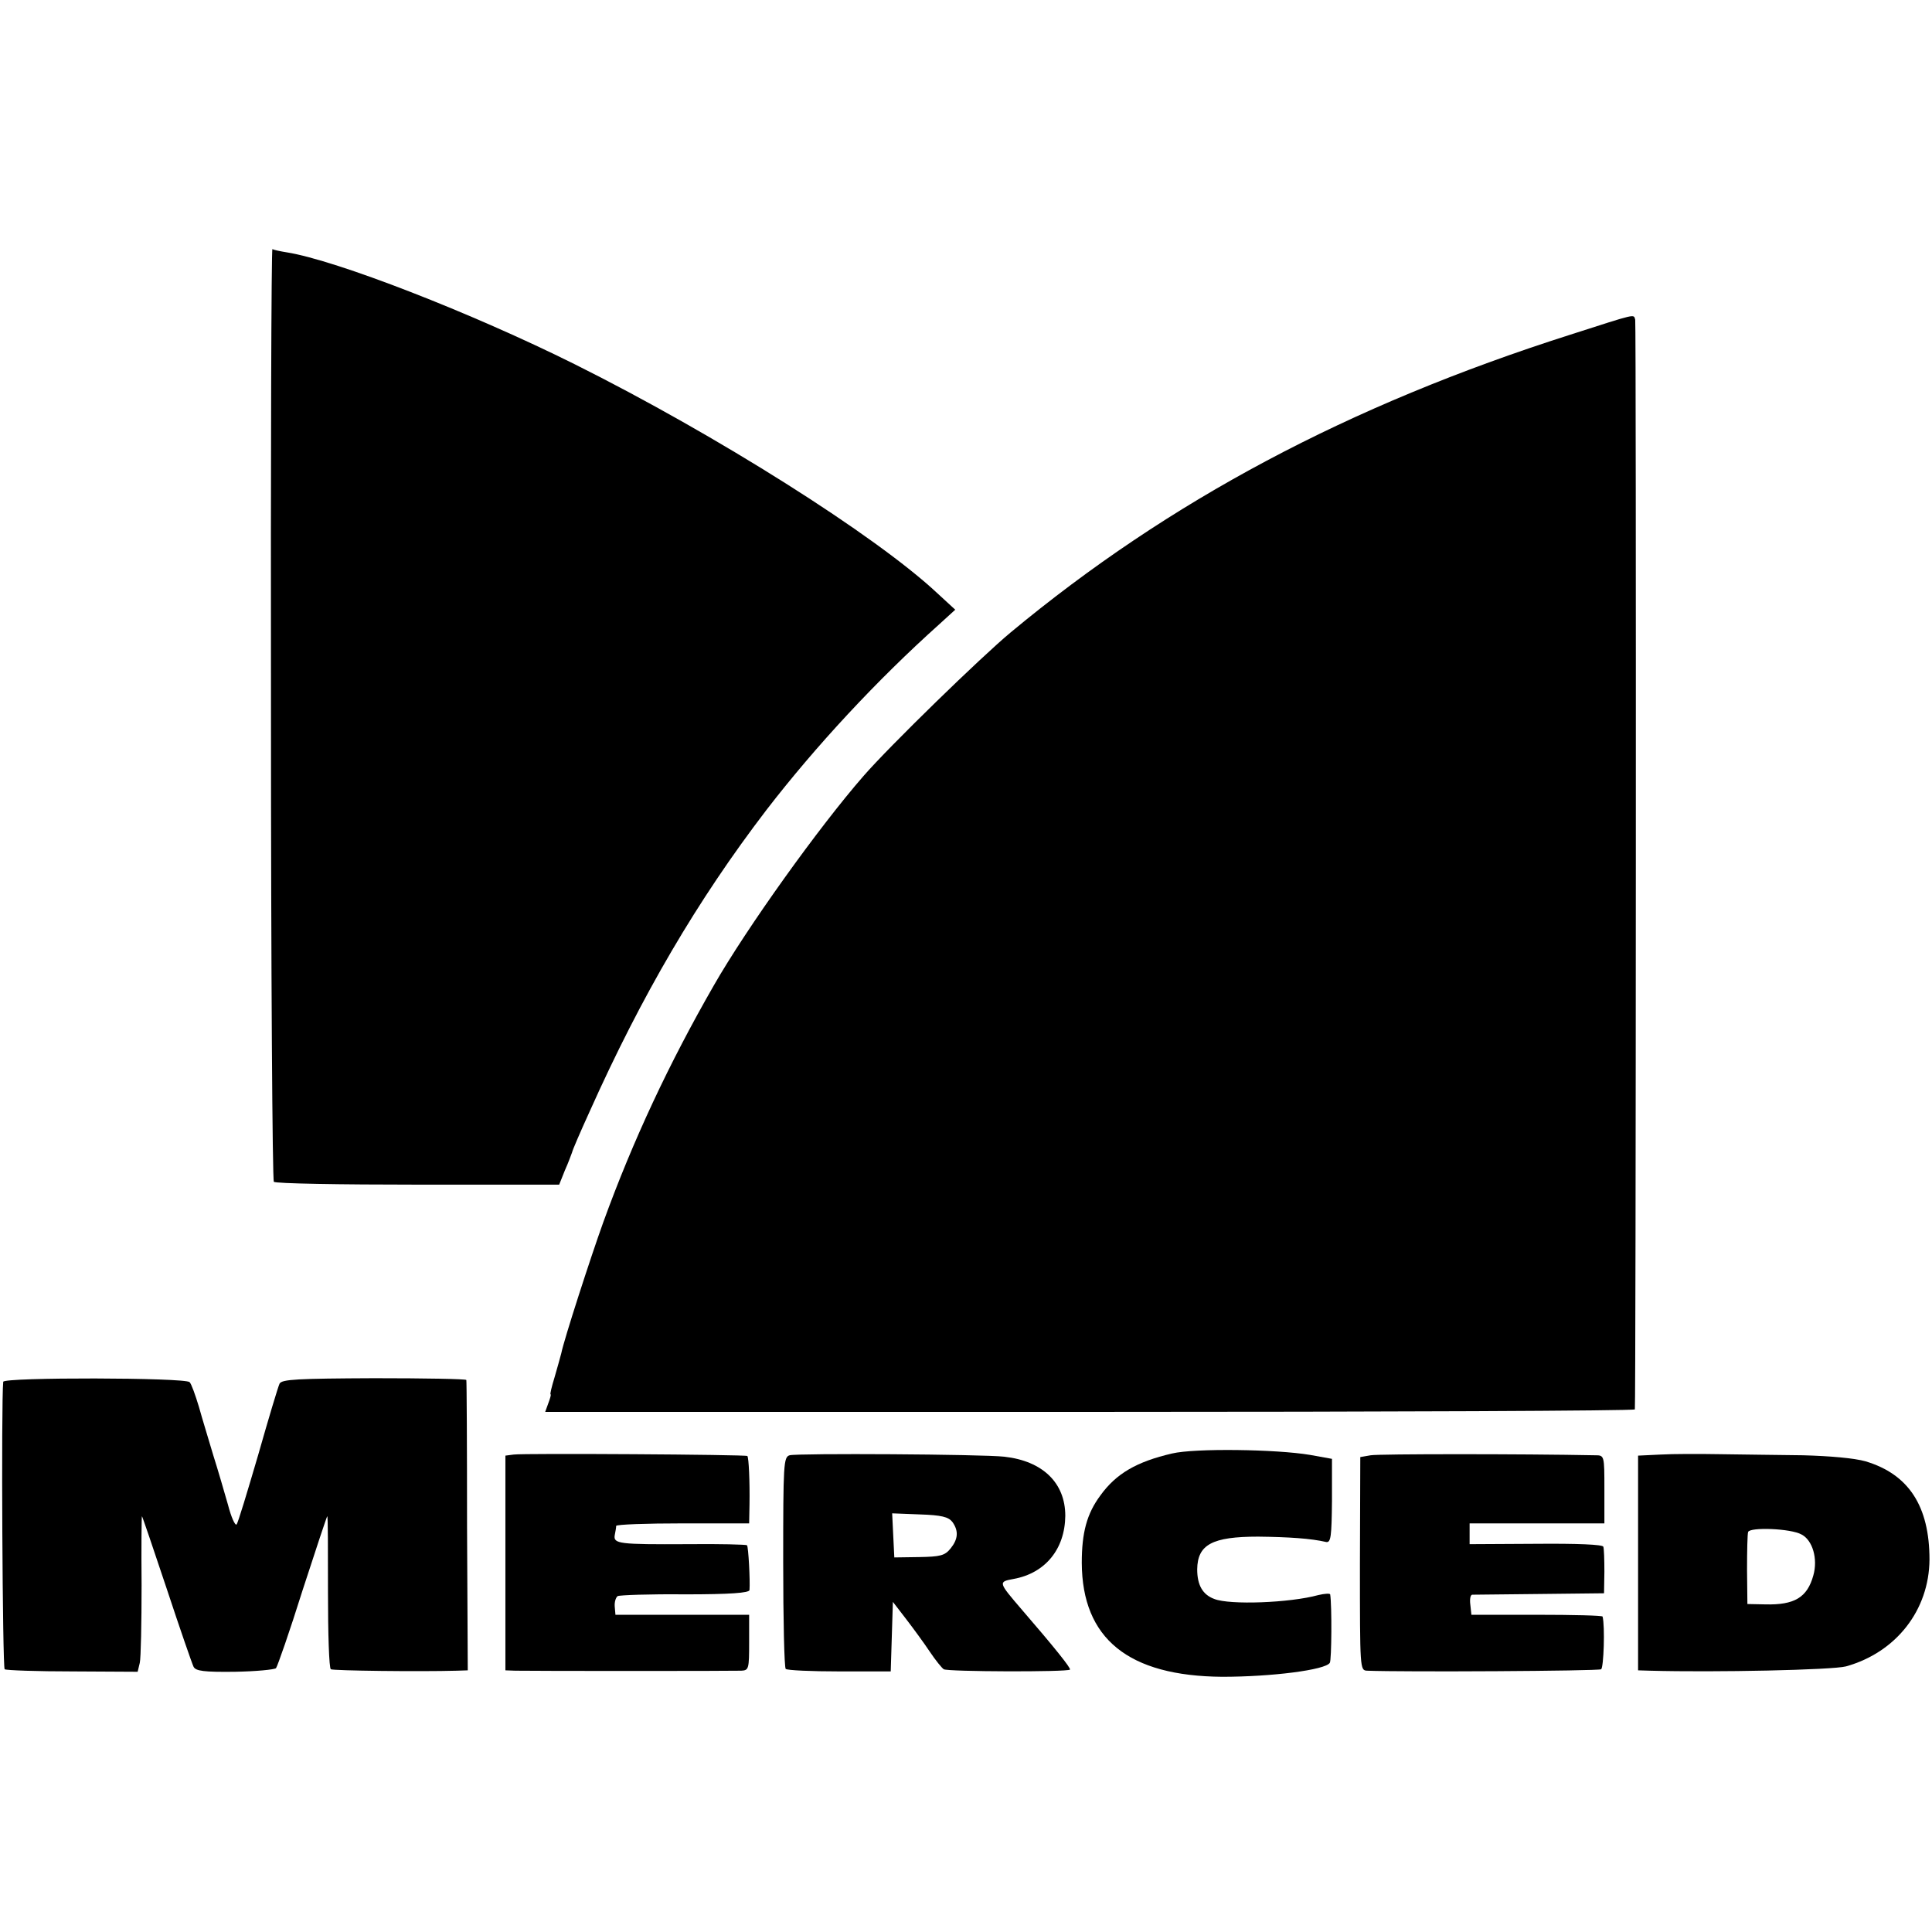
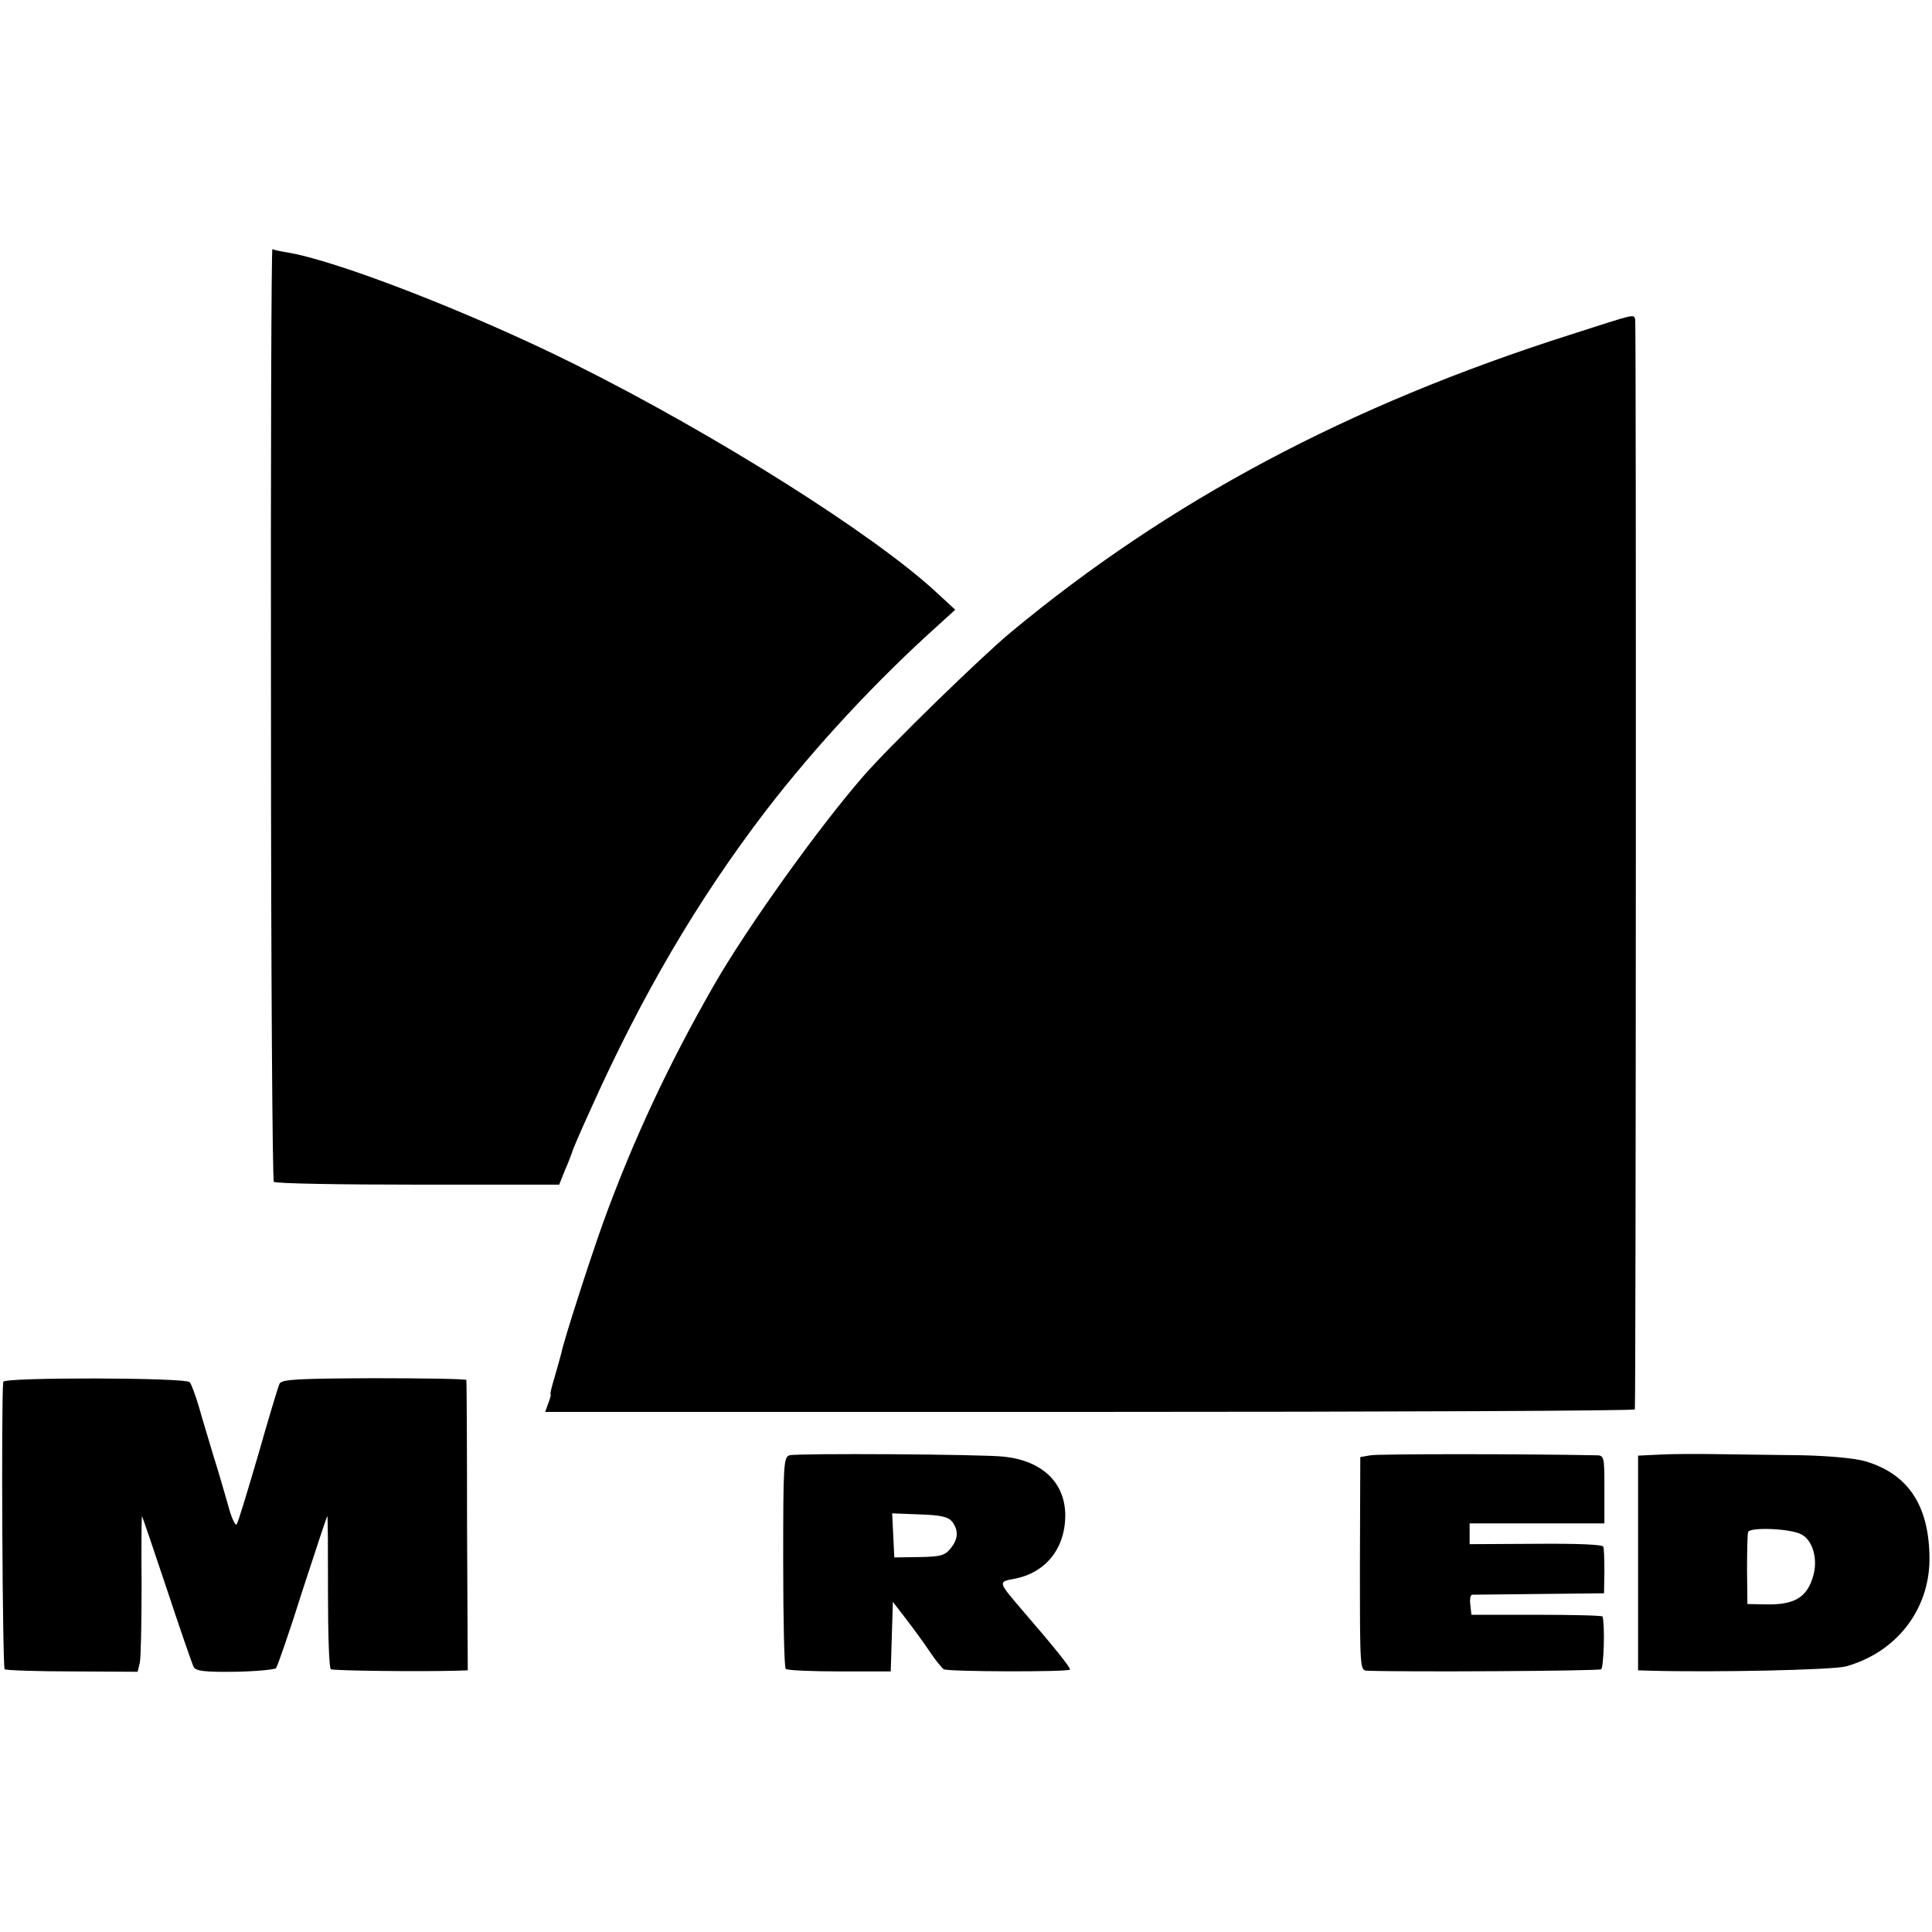
<svg xmlns="http://www.w3.org/2000/svg" version="1.0" width="539pt" height="539pt" viewBox="0 0 539 539" preserveAspectRatio="xMidYMid meet">
  <g transform="translate(0,539) scale(0.1,-0.1)" fill="#000000" stroke="none">
    <path d="M756 3399 c0 -714 4 -1302 8 -1306 4 -5 185 -8 402 -8 l394 0 16 40 c10 22 18 45 20 50 1 6 23 57 49 114 145 324 301 590 493 841 138 179 308 362 482 518 l45 41 -50 46 c-172 161 -617 442 -1012 639 -287 143 -665 290 -803 312 -19 3 -37 7 -40 9 -3 2 -5 -581 -4 -1296z" />
    <path d="M4380 4456 c-618 -197 -1118 -463 -1560 -830 -82 -68 -339 -318 -411 -401 -124 -142 -326 -424 -418 -585 -124 -216 -225 -431 -308 -660 -35 -97 -110 -329 -117 -365 -3 -11 -11 -41 -19 -68 -8 -26 -13 -47 -11 -47 2 0 -1 -11 -6 -24 l-9 -25 1519 0 c836 0 1520 3 1521 7 3 21 4 3029 1 3040 -5 16 8 19 -182 -42z" />
    <path d="M9 1535 c-6 -58 -2 -798 4 -802 5 -3 90 -6 190 -6 l181 -1 6 25 c3 13 5 111 5 217 -1 105 0 192 1 192 1 0 32 -91 69 -202 37 -112 71 -210 75 -218 6 -12 29 -15 115 -14 59 1 110 6 115 10 4 5 38 102 74 217 37 114 68 207 69 207 2 0 2 -95 2 -211 0 -116 3 -213 8 -216 7 -4 247 -7 352 -4 l30 1 -2 402 c0 222 -1 405 -2 408 -1 3 -116 5 -257 5 -214 -1 -257 -3 -264 -15 -4 -8 -31 -98 -60 -200 -30 -102 -56 -189 -60 -193 -4 -4 -15 20 -24 55 -10 35 -28 97 -41 138 -12 41 -31 102 -40 135 -10 33 -21 64 -26 69 -12 13 -519 14 -520 1z" />
-     <path d="M3270 1335 c-99 -23 -156 -56 -200 -117 -38 -51 -52 -104 -52 -188 1 -212 130 -316 392 -318 137 0 288 19 300 39 5 7 6 160 1 191 -1 3 -16 2 -33 -2 -80 -22 -247 -28 -290 -11 -33 12 -48 39 -48 83 1 69 42 91 170 91 85 -1 147 -5 190 -15 13 -2 15 16 16 115 0 64 0 117 0 117 -1 0 -28 5 -61 11 -95 16 -322 19 -385 4z" />
-     <path d="M1433 1332 l-23 -3 0 -300 0 -299 28 -1 c46 -1 606 -1 630 0 21 1 22 5 22 79 l0 77 -187 0 -186 0 -2 23 c-1 13 3 25 8 29 5 3 90 6 188 5 126 0 179 4 180 12 2 26 -3 121 -7 125 -2 2 -77 4 -166 3 -191 -1 -207 1 -203 25 2 10 4 21 4 26 1 4 84 7 186 7 l185 0 1 53 c1 63 -2 131 -6 135 -4 4 -624 8 -652 4z" />
    <path d="M2203 1330 c-17 -5 -18 -23 -18 -297 0 -160 3 -295 7 -299 4 -4 72 -7 150 -7 l143 0 3 97 3 97 37 -48 c20 -26 50 -67 66 -91 16 -24 34 -46 39 -49 11 -7 345 -8 352 -1 4 3 -45 64 -134 167 -66 77 -67 78 -23 86 88 16 143 83 144 176 0 92 -63 153 -170 165 -62 7 -576 10 -599 4z m454 -186 c18 -25 16 -48 -5 -74 -16 -20 -29 -23 -88 -24 l-69 -1 -3 61 -3 62 77 -3 c61 -2 80 -7 91 -21z" />
    <path d="M3824 1330 l-29 -5 -1 -298 c0 -294 0 -297 20 -298 100 -4 645 -1 653 4 7 5 11 119 4 147 0 3 -83 5 -183 5 l-183 0 -3 28 c-2 15 0 27 5 28 4 0 89 1 188 2 l180 2 1 60 c0 33 -1 65 -3 70 -2 6 -72 9 -188 8 l-185 -1 0 29 0 29 188 0 188 0 0 95 c0 95 0 95 -26 95 -201 4 -603 4 -626 0z" />
    <path d="M4633 1332 l-63 -3 0 -299 0 -300 33 -1 c182 -5 509 2 547 12 140 39 232 157 233 298 0 149 -58 238 -178 274 -31 9 -100 15 -175 17 -69 1 -172 2 -230 3 -58 1 -133 1 -167 -1z m393 -223 c31 -16 46 -68 33 -114 -17 -62 -53 -83 -134 -81 l-50 1 -1 95 c0 52 1 100 3 106 5 14 119 10 149 -7z" />
  </g>
</svg>